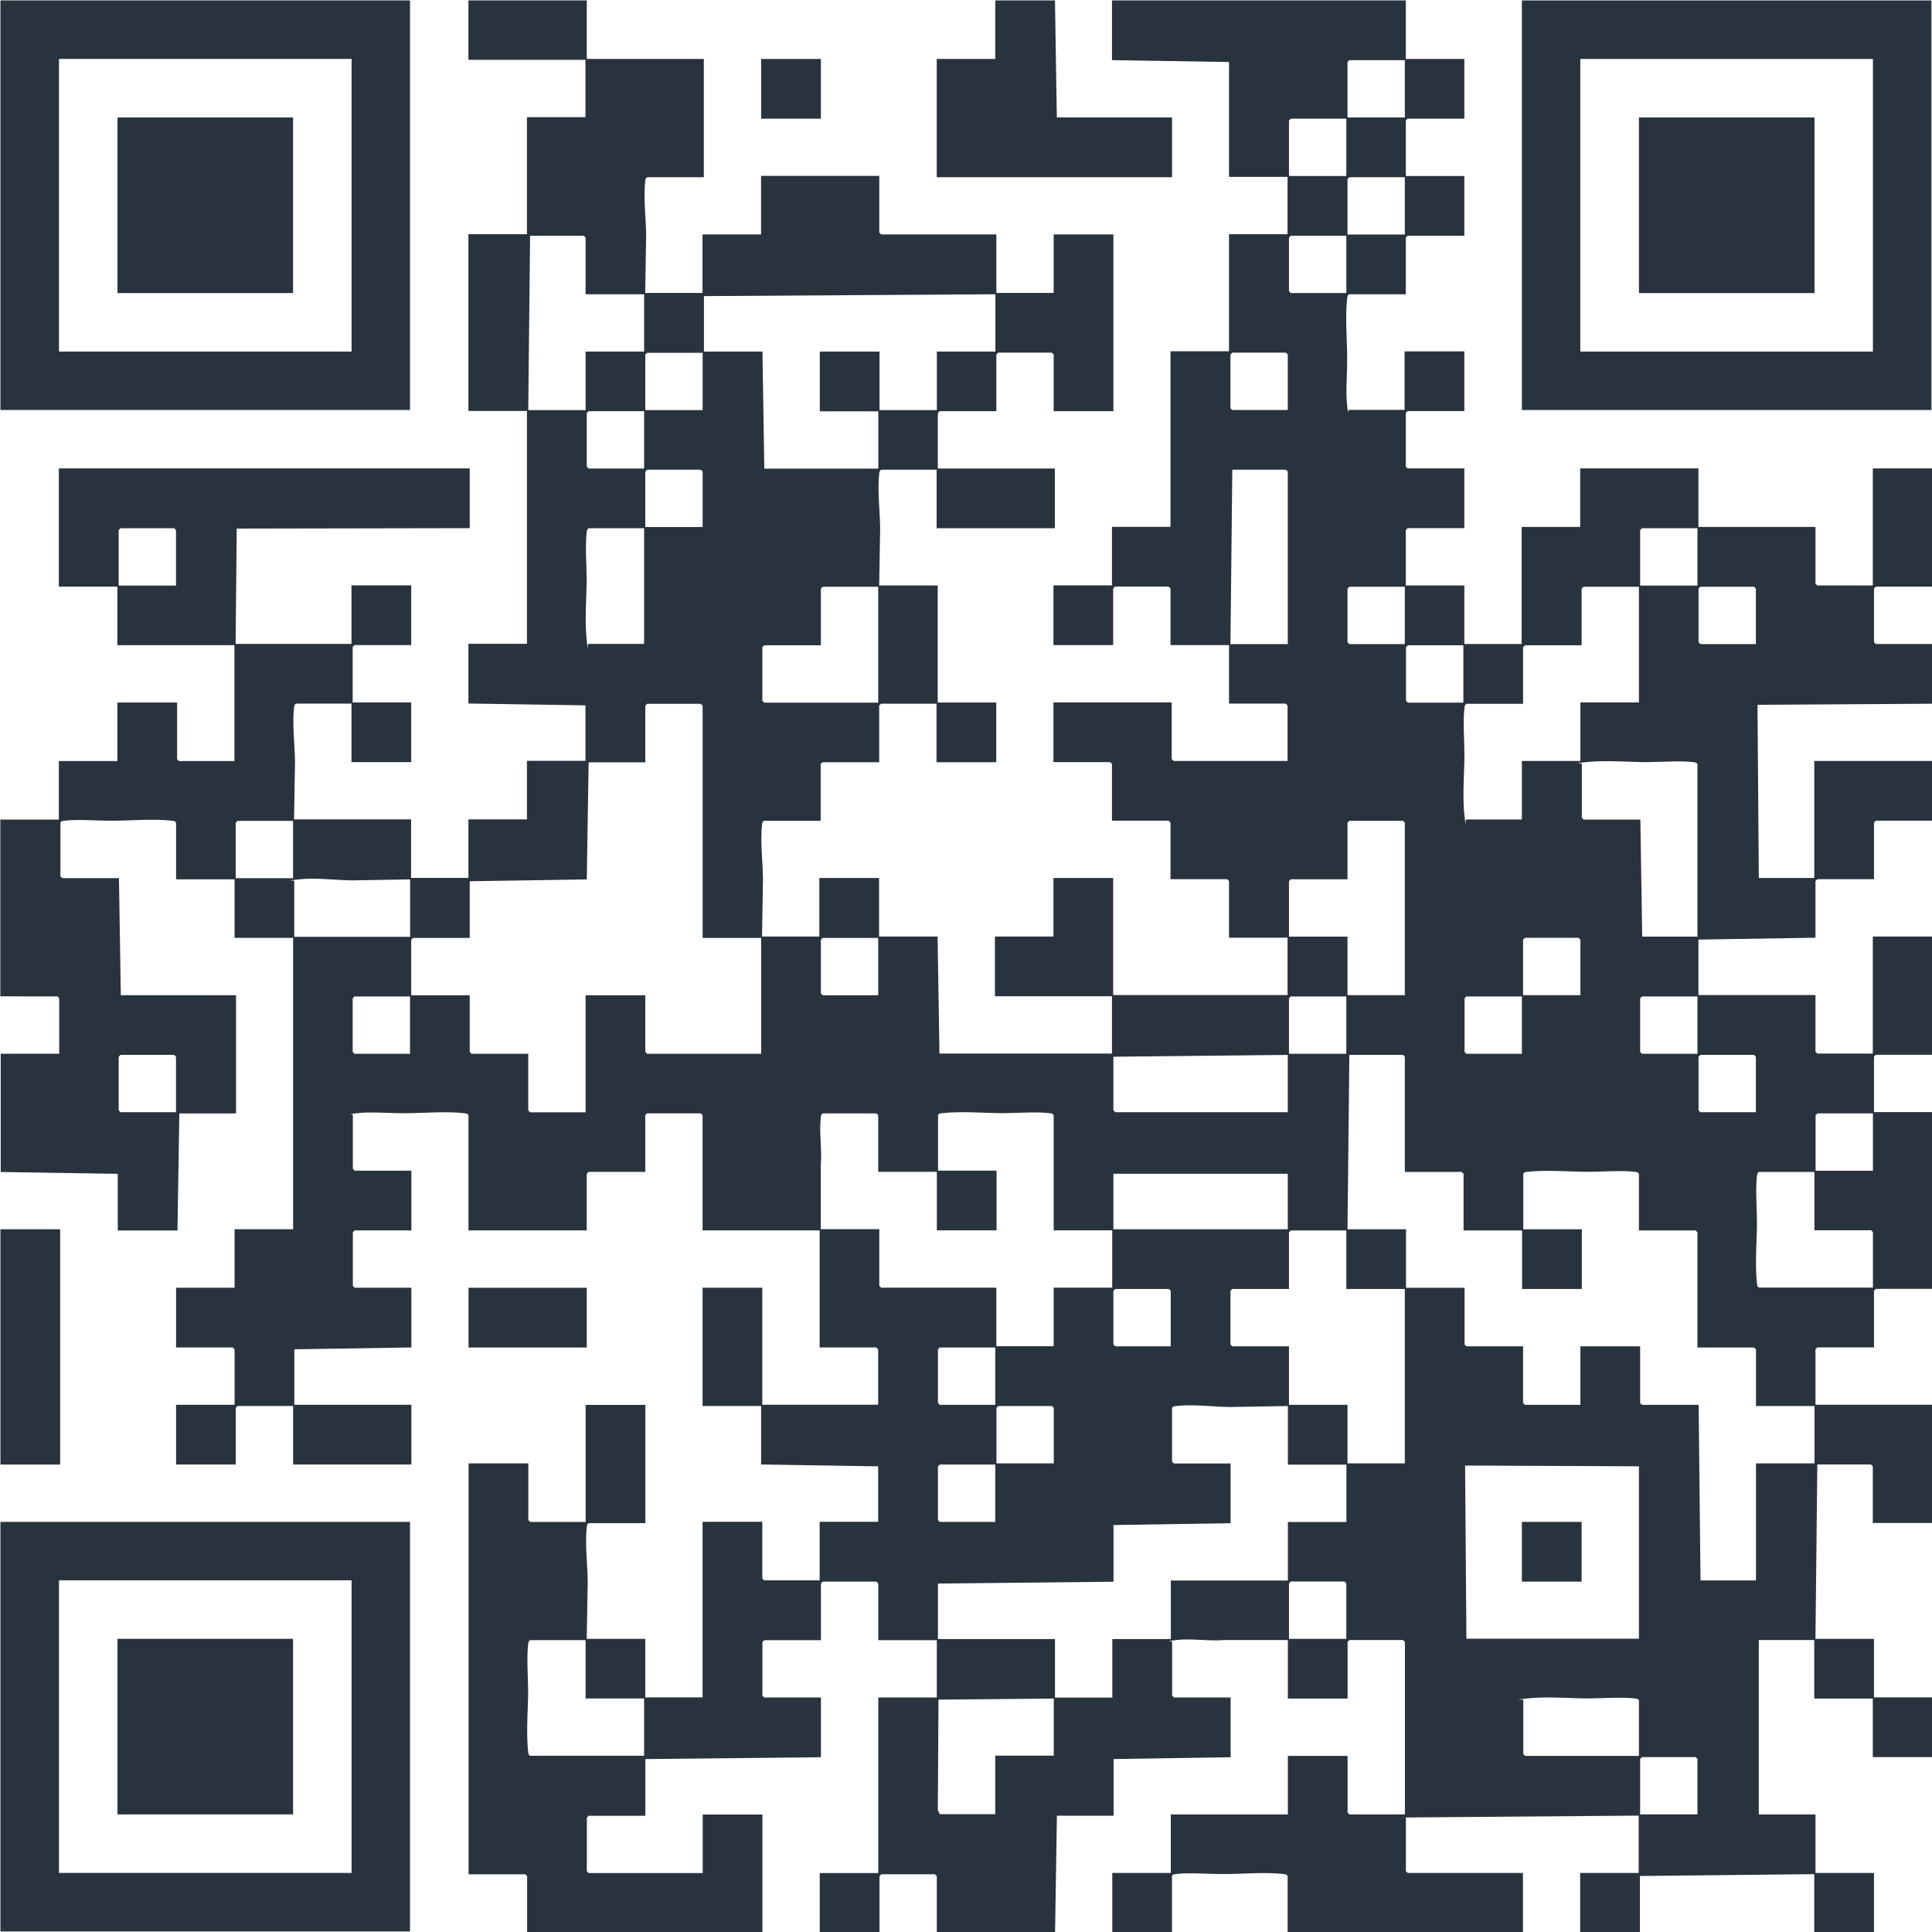
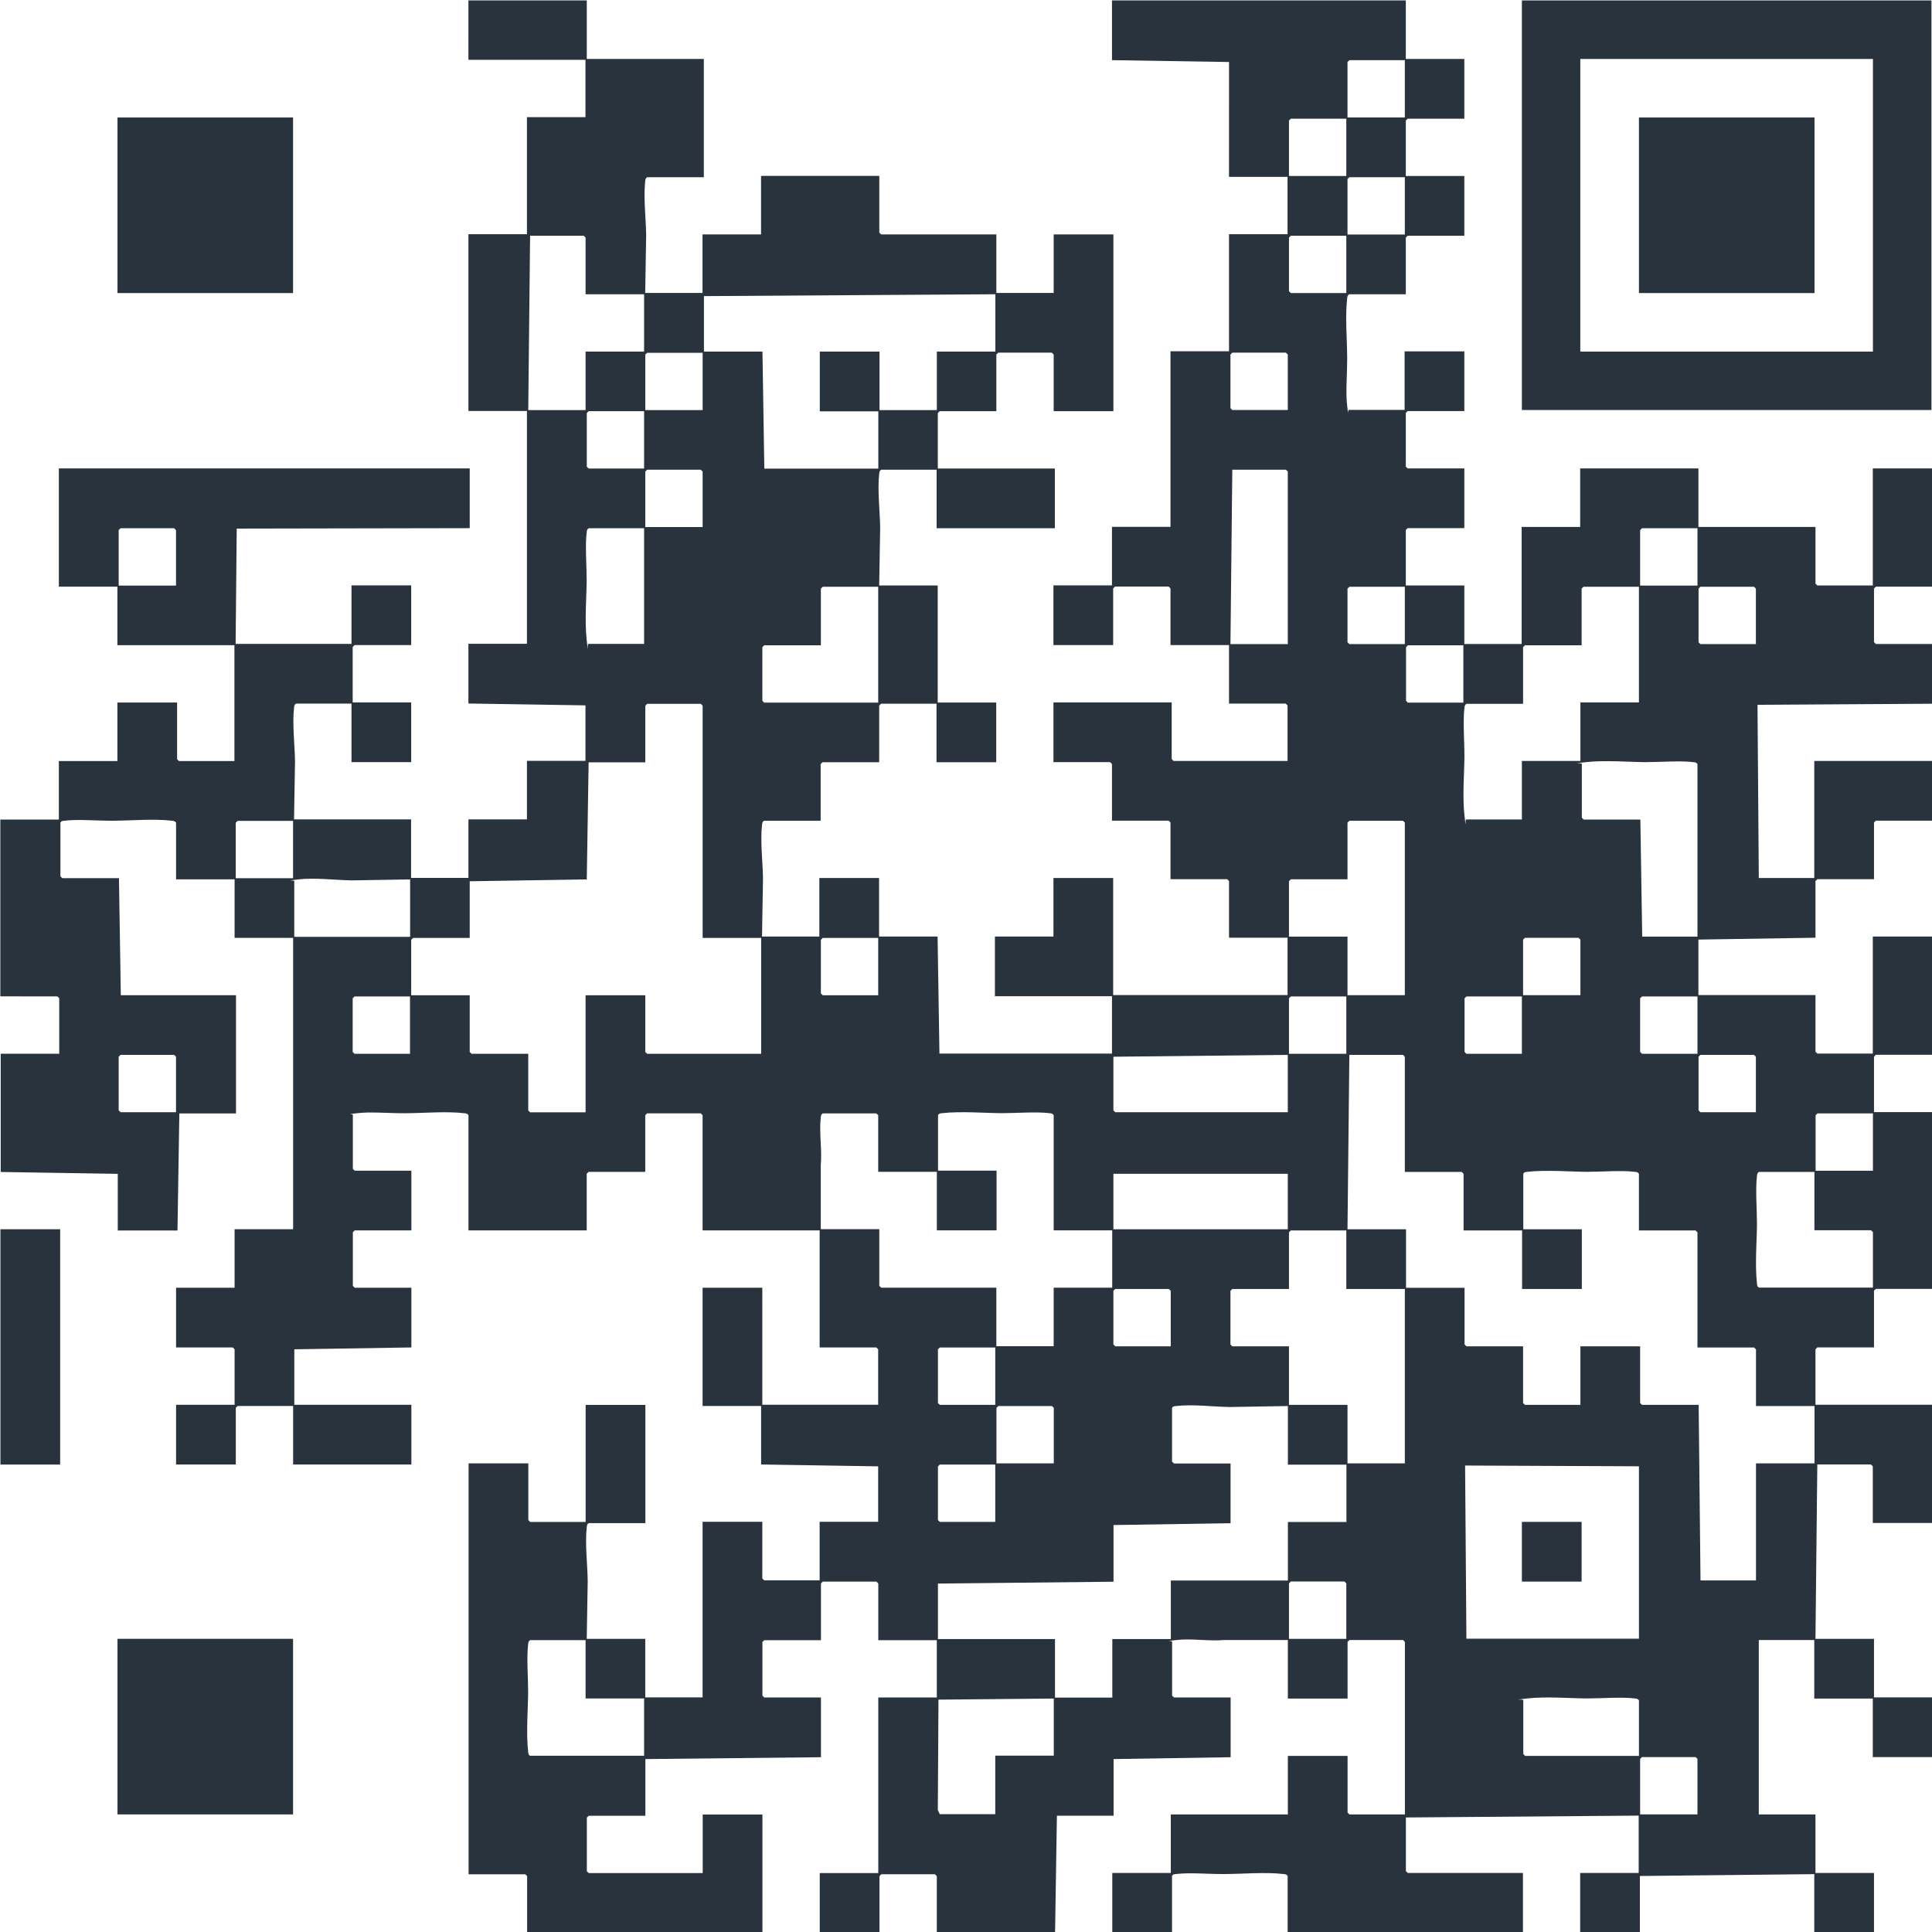
<svg xmlns="http://www.w3.org/2000/svg" id="Capa_1" viewBox="0 0 1776 1776">
  <defs>
    <style>      .st0 {        fill: #29333e;      }    </style>
  </defs>
  <path class="st0" d="M539.4.4v53.8h107.6v108.7h-52.1c-1.6,1-1.6,2.2-1.8,3.8-1.7,14.8.7,34.4.9,49.4l-.9,53.2h52.7v-53.8h53.8v-53.8h108.7v52.1l1.7,1.7h105.9v53.8h52.7v-53.8h54.9v162.5h-54.9v-52.1l-1.7-1.7h-49.3l-1.7,1.7v52.1h-52.1l-1.7,1.7v51h107.6v54.9h-108.7v-53.8h-51c-1.6,1-1.6,2.2-1.8,3.8-1.7,14.8.7,34.4.9,49.4l-.9,53.2h53.8v107.6h53.8v54.9h-54.9v-53.8h-51l-1.7,1.7v52.1h-52.1l-1.7,1.7v52.1h-52.1c-1.6,1-1.6,2.2-1.8,3.8-1.7,14.8.7,34.4.9,49.4l-.9,53.2h52.7v-53.8h54.9v53.8h53.8l1.7,107.6h158.6v-52.7h-107.6v-54.9h53.8v-53.8h54.9v107.6h160.3v-52.7h-53.8v-52.1l-1.7-1.7h-52.1v-52.1l-1.7-1.7h-52.1v-52.1l-1.7-1.7h-52.1v-54.9h108.7v52.1l1.7,1.7h104.8v-51l-1.7-1.7h-52.1v-53.8h-53.8v-52.1l-1.7-1.7h-49.3l-1.7,1.7v52.1h-54.9v-54.9h53.8v-53.8h53.8v-161.4h53.8v-107.6h53.8v-52.7h-53.8V57l-107.6-1.7V.4h270.1v53.8h53.8v54.9h-52.1l-1.7,1.7v51h53.8v54.9h-52.1l-1.7,1.7v52.1h-52.1c-1.6,1-1.6,2.2-1.8,3.8-2,17.1,0,37.7,0,54.9s-1.5,31.4,0,43.8.1,2.9,1.8,3.8h51v-53.8h54.9v54.9h-52.1l-1.7,1.7v49.3l1.7,1.7h52.1v54.9h-52.1l-1.7,1.7v51h53.8v53.8h52.7v-107.6h53.8v-53.8h108.7v53.8h107.6v52.1l1.7,1.7h51v-107.6h54.9v108.7h-52.1l-1.7,1.7v49.3l1.7,1.7h52.1v54.9l-160.9,1,1.2,159.2h51v-107.6h108.7v54.9h-52.1l-1.7,1.7v52.1h-52.1l-1.7,1.7v52.1l-107.6,1.7v51h107.6v52.1l1.7,1.7h51v-107.6h54.9v108.7h-52.1l-1.7,1.7v51h53.8v162.5h-52.1l-1.7,1.7v52.1h-52.1l-1.7,1.7v51h107.6v108.7h-54.9v-52.1l-1.7-1.7h-49.3l-1.7,160.3h53.8v53.8h53.8v54.9h-54.9v-53.8h-53.8v-53.8h-51v160.3h52.1v53.8h53.8v54.9h-54.9v-53.8l-160.3,1.7v52.1h-54.9v-54.9h53.8v-52.7l-214,1.7v49.3l1.7,1.7h105.9v54.9h-216.3v-52.1c-1-1.6-2.2-1.6-3.8-1.8-17.1-2-37.7,0-54.9,0s-31.4-1.5-43.8,0c-1.7.2-2.9.1-3.8,1.8v52.1h-54.9v-54.9h53.8v-53.8h107.6v-53.8h54.9v52.1l1.7,1.7h51v-158.6l-1.7-1.7h-49.3l-1.7,1.7v52.1h-54.9v-53.8h-58.8c-13.9,1.2-30.4-1.7-43.8,0s-2.9.1-3.8,1.8v49.3l1.7,1.7h52.1v54.9l-107.6,1.7v52.1h-52.1l-1.7,107.6h-108.7v-52.1l-1.7-1.7h-49.3l-1.7,1.7v52.1h-54.9v-54.9h53.8v-161.4h53.8v-52.7h-53.8v-52.1l-1.7-1.7h-49.3l-1.7,1.7v52.1h-52.1l-1.7,1.7v49.3l1.7,1.7h52.1v54.9l-161.4,1.7v52.1h-52.1l-1.7,1.7v49.3l1.7,1.7h104.8v-53.8h54.9v108.7h-216.3v-52.1l-1.7-1.7h-52.1v-377.7h54.9v52.1l1.7,1.7h51v-107.6h54.9v108.7h-52.1c-1.6,1-1.6,2.2-1.8,3.8-1.7,14.8.7,34.4.9,49.4l-.9,53.2h53.8v53.8h52.7v-161.4h54.9v52.1l1.7,1.7h51v-53.8h53.8v-51l-107.6-1.7v-53.8h-53.8v-108.7h54.9v107.6h106.5v-51l-1.7-1.7h-52.1v-107.6h-107.6v-105.9l-1.7-1.7h-49.3l-1.7,1.7v52.1h-52.1l-1.7,1.7v52.1h-108.7v-105.9c-1-1.6-2.2-1.6-3.8-1.8-17.1-2-37.7,0-54.9,0s-31.4-1.5-43.8,0-2.9.1-3.8,1.8v49.3l1.7,1.7h52.1v54.9h-52.1l-1.7,1.7v49.3l1.7,1.7h52.1v54.9l-107.6,1.7v51h107.6v54.9h-108.7v-53.8h-51l-1.7,1.7v52.1h-54.9v-54.9h53.8v-51l-1.7-1.7h-52.1v-54.9h53.8v-53.8h53.8v-267.8h-53.8v-53.8h-53.8v-52.1c-1-1.6-2.2-1.6-3.8-1.8-17.1-2-37.7,0-54.9,0s-31.4-1.5-43.8,0c-1.7.2-2.9.1-3.8,1.8v49.3l1.7,1.7h52.1l1.7,107.6h105.9v108.7h-52.1l-1.7,107.6h-54.9v-52.1l-107.6-1.7v-108.7h53.8v-51l-1.7-1.7H.3v-162.5h53.8v-53.8h53.8v-53.8h54.9v52.1l1.7,1.7h51v-106.5h-107.6v-53.8h-53.8v-108.7h377.7v54.9l-214.2.4-1,106h106.5v-53.8h54.9v54.9h-52.1l-1.7,1.7v51h53.8v54.9h-54.9v-53.8h-51c-1.6,1-1.6,2.2-1.8,3.8-1.7,14.8.7,34.4.9,49.4l-.9,53.2h107.6v53.8h52.7v-53.8h53.8v-53.8h53.8v-51l-107.6-1.7v-54.9h53.8v-214h-53.8v-162.5h53.8v-107.6h53.8v-52.7h-107.6V.4h108.9ZM1291.4,55.3h-51l-1.7,1.7v51h52.7v-52.7ZM1237.6,109.1h-51l-1.7,1.7v51h52.7v-52.7ZM1291.4,162.9h-51l-1.7,1.7v51h52.7v-52.7ZM538.3,270.5v-52.1l-1.7-1.7h-49.3l-1.7,160.3h52.7v-53.8h53.8v-52.7h-53.8ZM1237.6,216.7h-51l-1.7,1.7v49.3l1.7,1.7h51v-52.7ZM914.9,270.5l-267.8,1.7v51h53.8l1.7,107.6h104.8v-52.7h-53.8v-54.9h54.9v53.8h52.7v-53.8h53.8v-52.7ZM645.9,324.3h-51l-1.7,1.7v51h52.7v-52.7ZM1183.8,376.9v-51l-1.7-1.7h-49.3l-1.7,1.7v49.3l1.7,1.7h51ZM592.1,378h-51l-1.7,1.7v49.3l1.7,1.7h51v-52.7ZM645.9,484.5v-51l-1.7-1.7h-49.3l-1.7,1.7v51h52.7ZM1183.8,592.1v-158.6l-1.7-1.7h-49.3l-1.7,160.3h52.7ZM161.8,538.3v-51l-1.7-1.7h-49.3l-1.7,1.7v51h52.7ZM592.1,485.6h-51c-1.6,1-1.6,2.2-1.8,3.8-1.5,12.4,0,30.6,0,43.8s-2,37.8,0,54.9.1,2.9,1.8,3.8h51v-106.5h0ZM1560.4,485.6h-51l-1.7,1.7v51h52.7v-52.7ZM807.3,539.4h-51l-1.7,1.7v52.1h-52.1l-1.7,1.7v49.3l1.7,1.7h104.8v-106.5ZM1291.4,539.4h-51l-1.7,1.7v49.3l1.7,1.7h51v-52.7ZM1506.6,539.4h-51l-1.7,1.7v52.1h-52.1l-1.7,1.7v52.1h-52.1c-1.6,1-1.6,2.2-1.8,3.8-1.5,12.4,0,30.6,0,43.8s-2,37.8,0,54.9c2,17.1.1,2.9,1.8,3.8h51v-53.8h53.8v-53.8h53.8v-106.5h0ZM1614.1,592.1v-51l-1.7-1.7h-49.3l-1.7,1.7v49.3l1.7,1.7h51ZM1345.2,593.2h-51l-1.7,1.7v49.3l1.7,1.7h51v-52.7ZM645.9,862.2v-213.5l-1.7-1.7h-49.3l-1.7,1.7v52.1h-52.1l-1.7,107.6-107.6,1.7v52.1h-52.1l-1.7,1.7v51h53.8v52.1l1.7,1.7h52.1v52.1l1.7,1.7h51v-107.6h54.9v52.1l1.7,1.7h104.8v-106.5h-53.8ZM1560.4,861v-158.6c-1-1.6-2.2-1.6-3.8-1.8-12.4-1.5-30.6,0-43.8,0s-37.8-2-54.9,0-2.9.1-3.8,1.8v49.3l1.7,1.7h52.1l1.7,107.6h51-.1ZM269.4,754.6h-51l-1.7,1.7v51h52.7v-52.7ZM1291.4,914.8v-158.6l-1.7-1.7h-49.3l-1.7,1.7v52.1h-52.1l-1.7,1.7v51h53.8v53.8h52.7ZM376.9,808.4l-53.2.9c-15-.2-34.6-2.7-49.4-.9-14.8,1.8-2.9.1-3.8,1.8v51h106.5v-52.7h0ZM807.3,862.2h-51l-1.7,1.7v49.3l1.7,1.7h51v-52.7ZM1452.8,914.8v-51l-1.7-1.7h-49.3l-1.7,1.7v51h52.7ZM376.9,916h-51l-1.7,1.7v49.3l1.7,1.7h51v-52.7ZM1237.6,916h-51l-1.7,1.7v51h52.7v-52.7ZM1399,916h-51l-1.7,1.7v49.3l1.7,1.7h51v-52.7ZM1560.4,916h-51l-1.7,1.7v49.3l1.7,1.7h51v-52.7ZM161.8,1022.4v-51l-1.7-1.7h-49.3l-1.7,1.7v49.3l1.7,1.7h51ZM1183.8,969.7l-160.3,1.7v49.3l1.7,1.7h158.6v-52.7ZM1291.4,1077.3v-105.9l-1.7-1.7h-49.3l-1.7,160.3h53.8v53.8h53.8v52.1l1.7,1.7h52.1v52.1l1.7,1.7h51v-53.8h54.9v52.1l1.7,1.7h52.1l1.7,161.4h51v-107.6h53.8v-52.7h-53.8v-52.1l-1.7-1.7h-52.1v-105.9l-1.7-1.7h-52.1v-52.1c-1-1.6-2.2-1.6-3.8-1.8-12.4-1.5-30.6,0-43.8,0s-37.8-2-54.9,0c-1.7.2-2.9.1-3.8,1.8v51h53.8v54.9h-54.9v-53.8h-53.8v-52.1l-1.7-1.7h-52.2ZM1614.1,1022.4v-51l-1.7-1.7h-49.3l-1.7,1.7v49.3l1.7,1.7h51ZM807.3,1077.3v-52.1l-1.7-1.7h-49.3c-1.6,1-1.6,2.2-1.8,3.8-1.6,13.4,1.3,29.9,0,43.8v58.8h53.8v52.1l1.7,1.7h105.9v53.8h52.7v-53.8h53.8v-52.7h-53.8v-105.9c-1-1.6-2.2-1.6-3.8-1.8-12.4-1.5-30.6,0-43.8,0s-37.8-2-54.9,0c-1.7.2-2.9.1-3.8,1.8v51h53.8v54.9h-54.9v-53.8h-53.8ZM1721.7,1023.5h-51l-1.7,1.7v51h52.7v-52.7ZM1183.8,1130v-51h-160.3v51h160.3ZM1667.9,1077.3h-51c-1.6,1-1.6,2.2-1.8,3.8-1.5,12.4,0,30.6,0,43.8s-2,37.8,0,54.9c.2,1.7.1,2.9,1.8,3.8h104.8v-51l-1.7-1.7h-52.1v-53.8h0ZM1237.6,1131.1h-51l-1.7,1.7v52.1h-52.1l-1.7,1.7v49.3l1.7,1.7h52.1v53.8h53.8v53.8h52.7v-160.3h-53.8v-53.8ZM1076.2,1237.6v-51l-1.7-1.7h-49.3l-1.7,1.7v49.3l1.7,1.7h51ZM914.9,1238.7h-51l-1.7,1.7v49.3l1.7,1.7h51v-52.7ZM968.7,1345.2v-51l-1.7-1.7h-49.3l-1.7,1.7v51h52.7ZM1183.8,1292.5l-53.2.9c-15-.2-34.6-2.7-49.4-.9-1.7.2-2.9.1-3.8,1.8v49.3l1.7,1.7h52.1v54.9l-107.6,1.7v52.1l-161.4,1.7v51h107.6v53.8h52.7v-53.8h53.8v-53.8h107.6v-53.8h53.8v-52.7h-53.8v-53.8h0ZM914.9,1346.3h-51l-1.7,1.7v49.3l1.7,1.7h51v-52.7ZM1506.6,1506.5v-158.6l-159.8-.7,1.2,159.2h158.6ZM1237.6,1506.5v-51l-1.7-1.7h-49.3l-1.7,1.7v51h52.7ZM538.3,1507.7h-51c-1.6,1-1.6,2.2-1.8,3.8-1.5,12.4,0,30.6,0,43.8s-2,37.8,0,54.9c.2,1.7.1,2.9,1.8,3.8h104.8v-52.7h-53.8v-53.8h0ZM968.7,1561.4l-106,1-.6,101.5,1.8,3.8h51v-53.8h53.8v-52.7h0ZM1506.6,1614.1v-51c-1-1.6-2.2-1.6-3.8-1.8-12.4-1.5-30.6,0-43.8,0s-37.8-2-54.9,0-2.9.1-3.8,1.8v49.3l1.7,1.7h104.8-.1ZM1560.4,1667.9v-51l-1.7-1.7h-49.3l-1.7,1.7v51h52.7Z" />
  <path class="st0" d="M1775.5.4v376.5h-376.5V.4h376.5ZM1721.7,54.2h-269v269h269V54.2Z" />
-   <path class="st0" d="M376.9.4v376.5H.4V.4h376.5ZM323.2,54.2H54.2v269h269V54.2Z" />
-   <path class="st0" d="M376.9,1399v376.5H.4v-376.5h376.5ZM323.2,1452.7H54.2v269h269v-269Z" />
-   <polygon class="st0" points="969.8 .4 971.5 108 1077.4 108 1077.4 162.9 861.1 162.9 861.1 54.2 914.9 54.2 914.9 .4 969.8 .4" />
  <rect class="st0" x=".4" y="1130" width="54.9" height="216.3" />
-   <rect class="st0" x="430.7" y="1183.8" width="108.7" height="54.9" />
-   <rect class="st0" x="699.7" y="54.2" width="54.9" height="54.9" />
  <rect class="st0" x="1399" y="1399" width="54.9" height="54.9" />
  <rect class="st0" x="1506.6" y="108" width="161.4" height="161.4" />
  <rect class="st0" x="108" y="108" width="161.4" height="161.4" />
  <rect class="st0" x="108" y="1506.5" width="161.4" height="161.4" />
</svg>